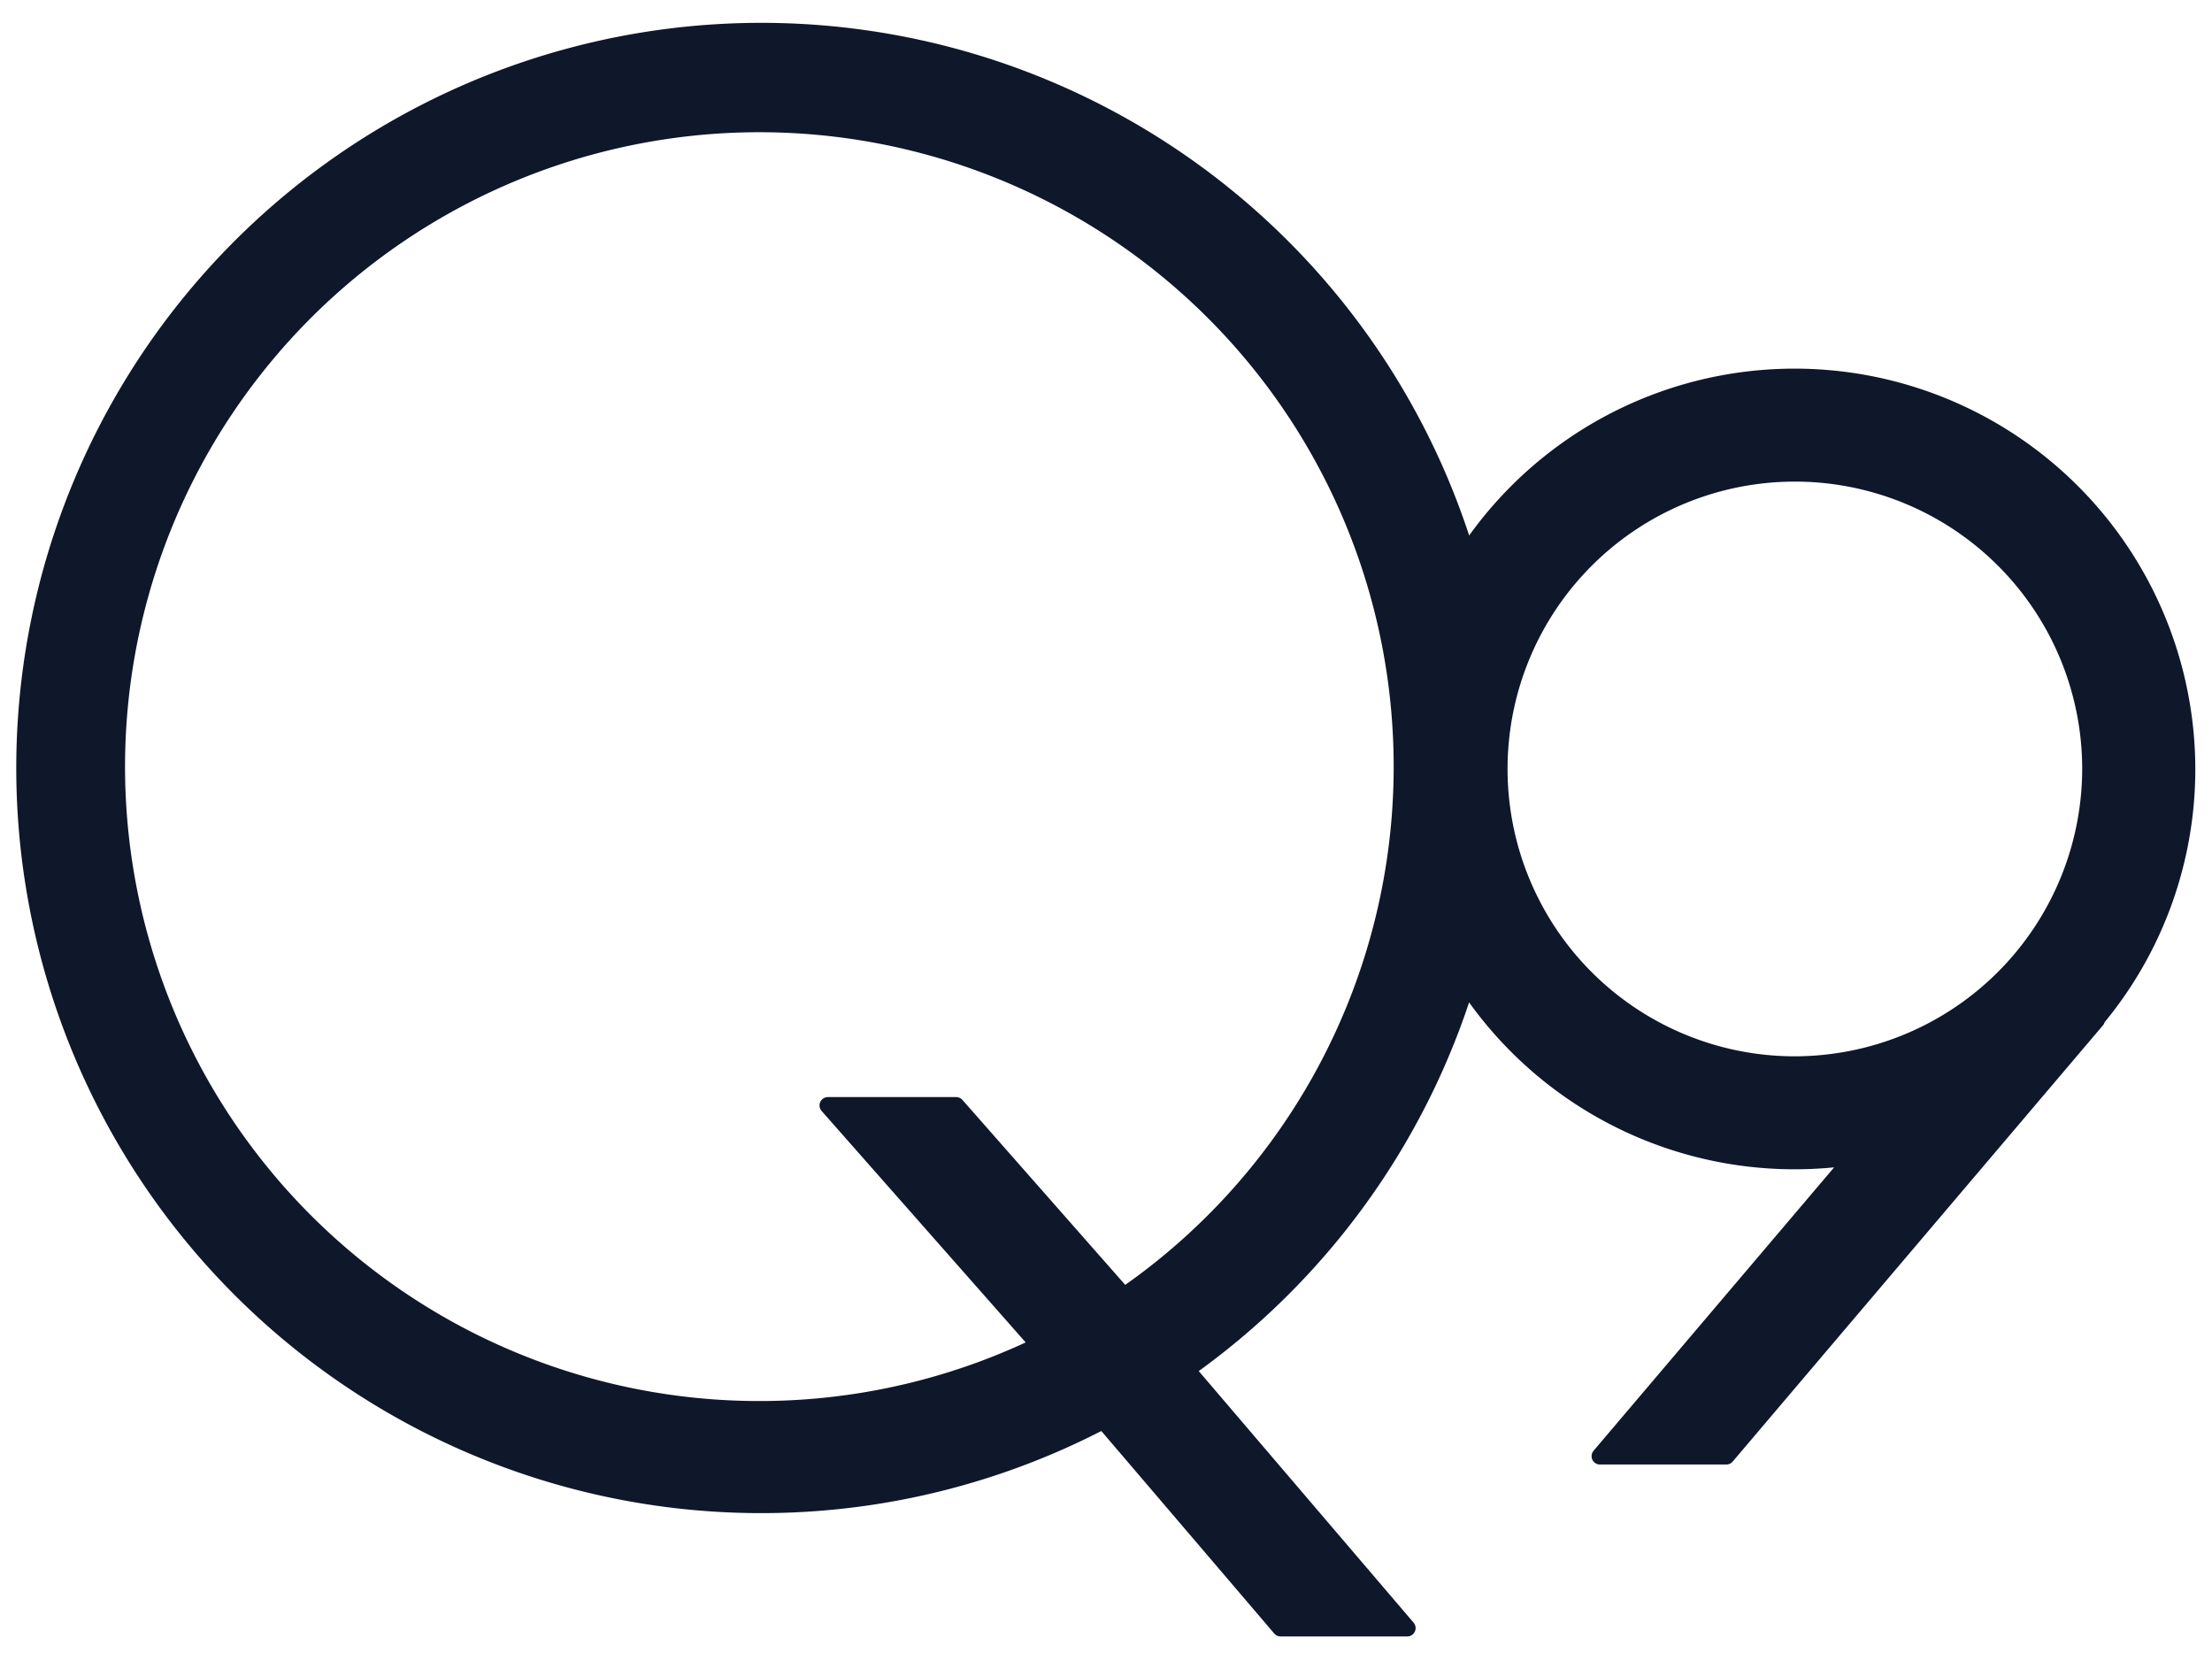
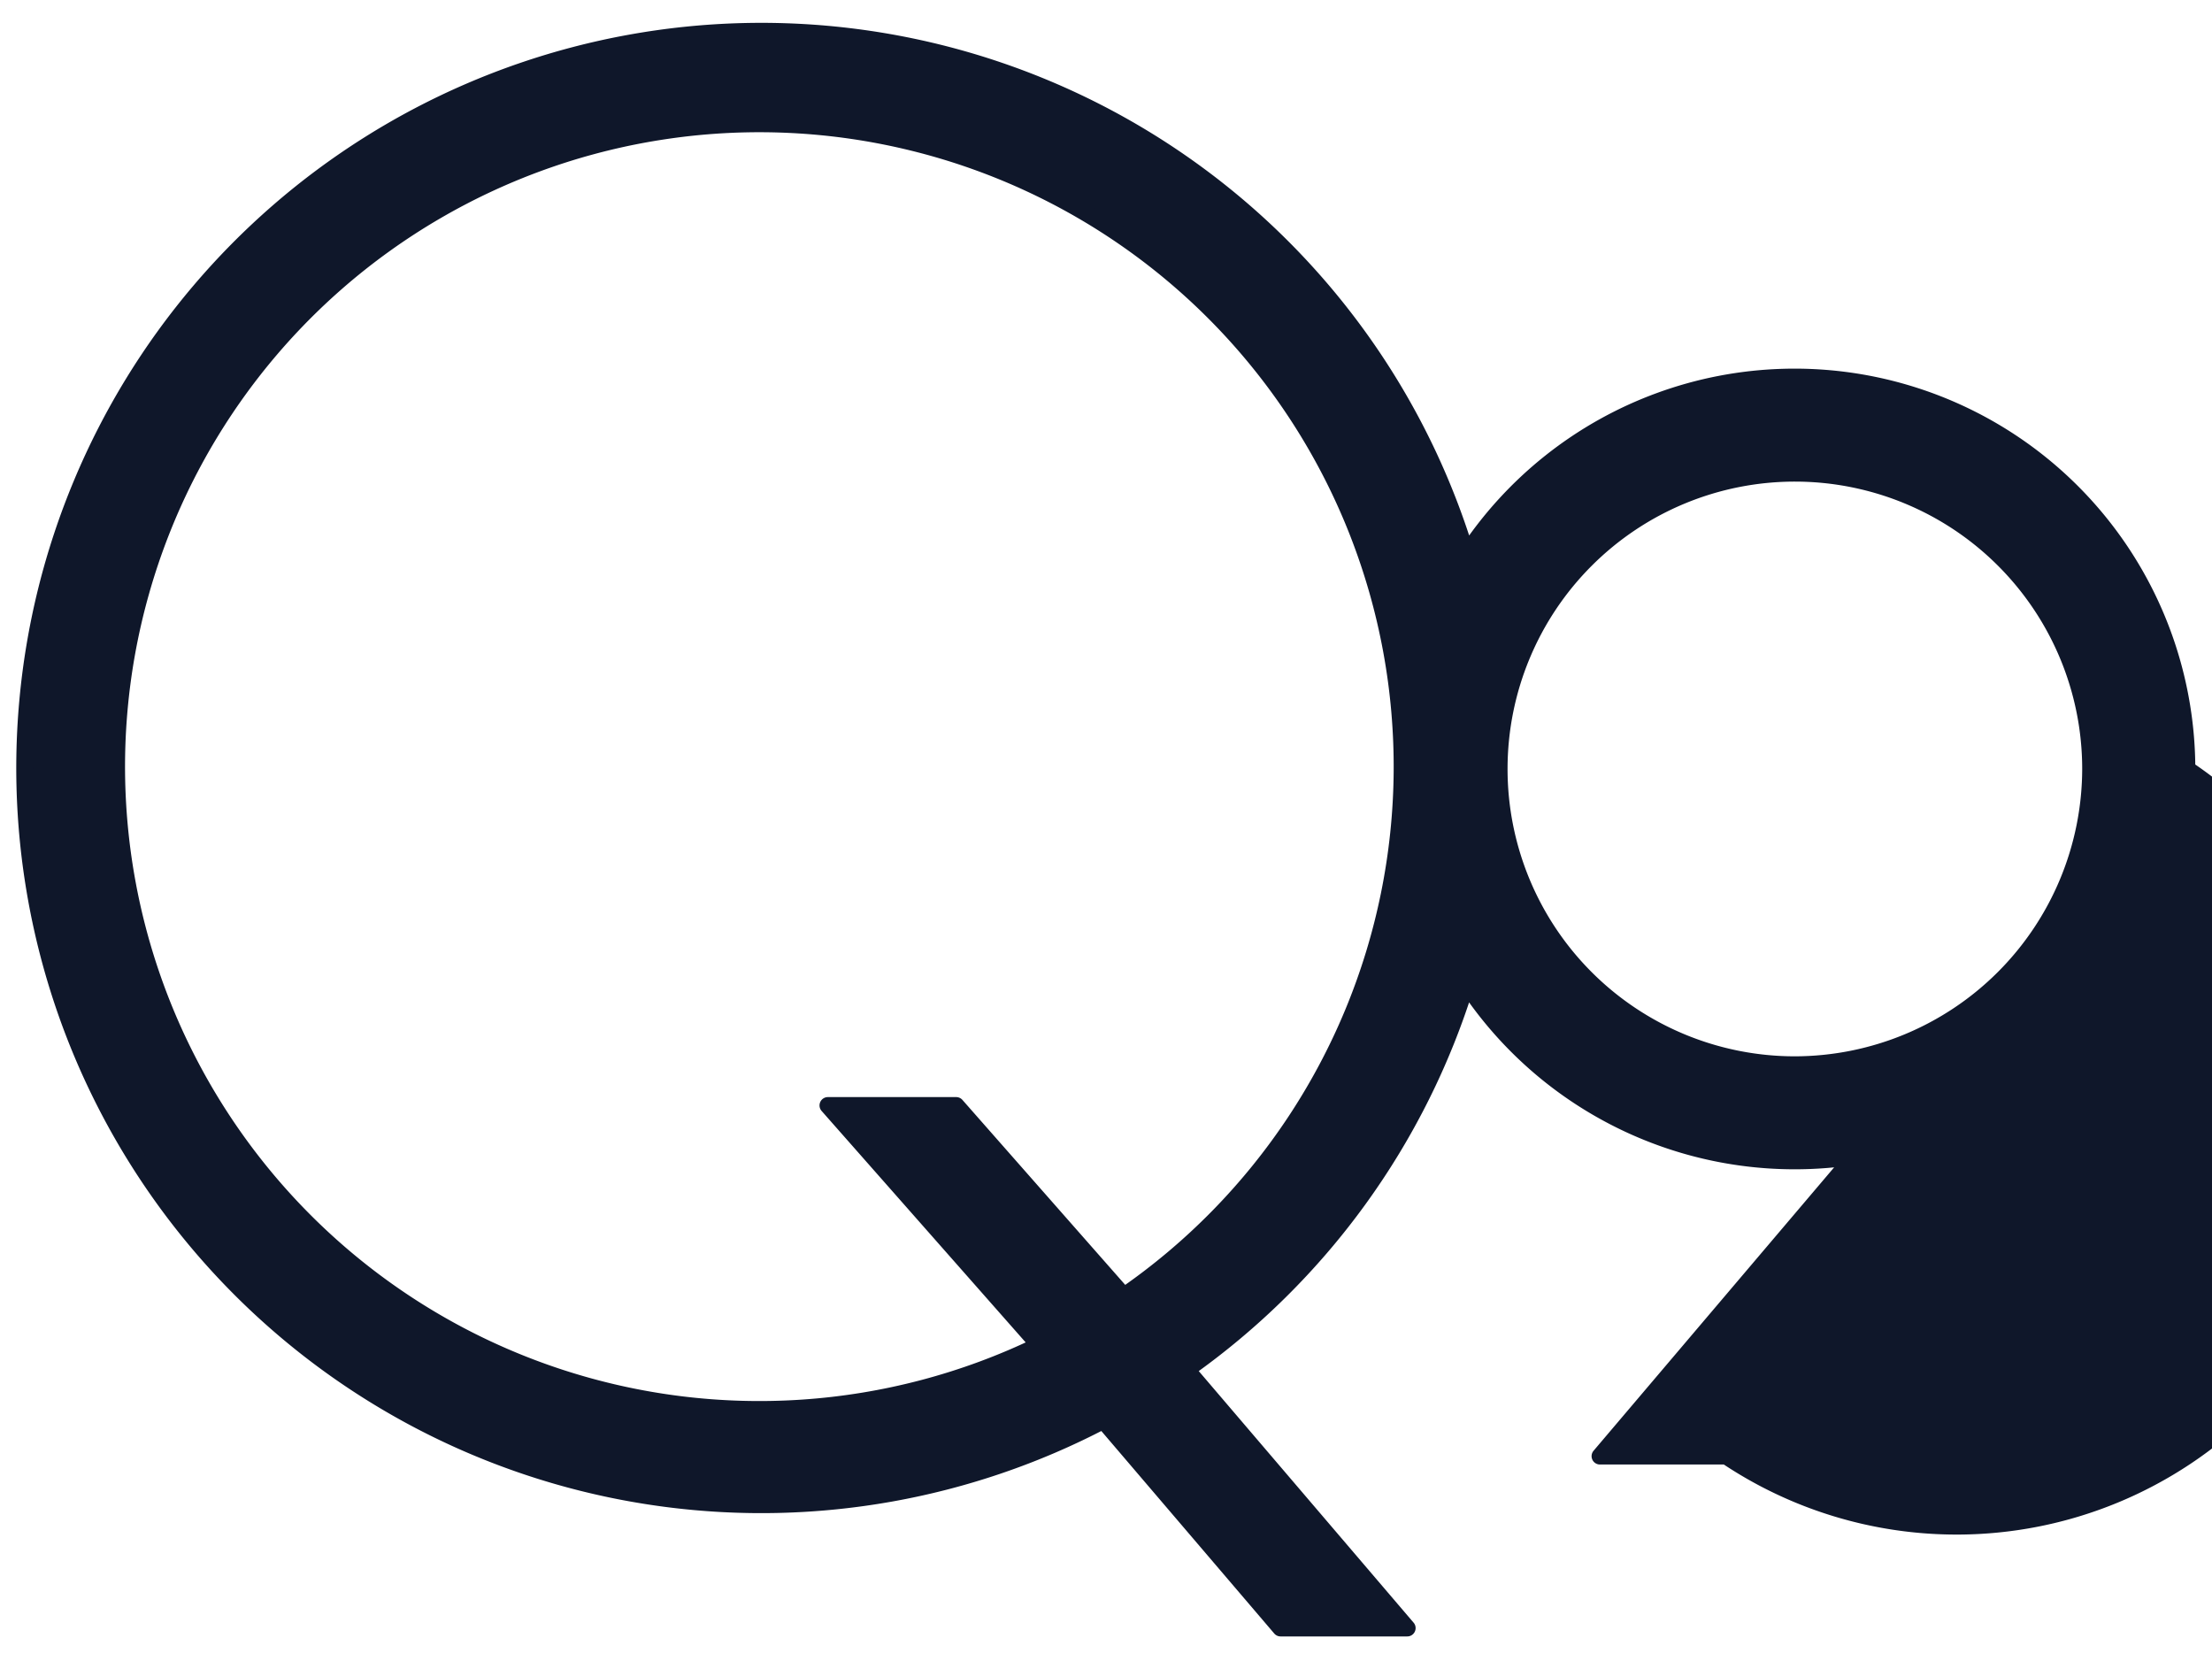
<svg xmlns="http://www.w3.org/2000/svg" width="265" height="199" viewBox="0 0 265 199">
  <defs>
    <style>
      .cls-1 {
        fill: #0f172a;
        stroke: #0f172a;
        stroke-linejoin: round;
        stroke-width: 2px;
        fill-rule: evenodd;
      }
    </style>
  </defs>
-   <path id="logo" class="cls-1" d="M728,560.11A47.01,47.01,0,0,0,641.671,534.4,88.257,88.257,0,1,0,598.184,638.16l21.231,24.859h15.176l-26.448-30.964a88.464,88.464,0,0,0,33.526-46.231,47.044,47.044,0,0,0,46.489,20.693l-30.484,35.908h15.142l44.349-52.24-0.066-.055A46.69,46.69,0,0,0,728,560.11ZM600.643,623.24L580.55,600.414H565.18l25.326,28.723A76.992,76.992,0,1,1,600.643,623.24Zm80.338-27.709a35.421,35.421,0,1,1,35.468-35.421A35.485,35.485,0,0,1,680.981,595.531Z" transform="translate(-466 -468)" />
+   <path id="logo" class="cls-1" d="M728,560.11A47.01,47.01,0,0,0,641.671,534.4,88.257,88.257,0,1,0,598.184,638.16l21.231,24.859h15.176l-26.448-30.964a88.464,88.464,0,0,0,33.526-46.231,47.044,47.044,0,0,0,46.489,20.693l-30.484,35.908h15.142A46.69,46.69,0,0,0,728,560.11ZM600.643,623.24L580.55,600.414H565.18l25.326,28.723A76.992,76.992,0,1,1,600.643,623.24Zm80.338-27.709a35.421,35.421,0,1,1,35.468-35.421A35.485,35.485,0,0,1,680.981,595.531Z" transform="translate(-466 -468)" />
</svg>